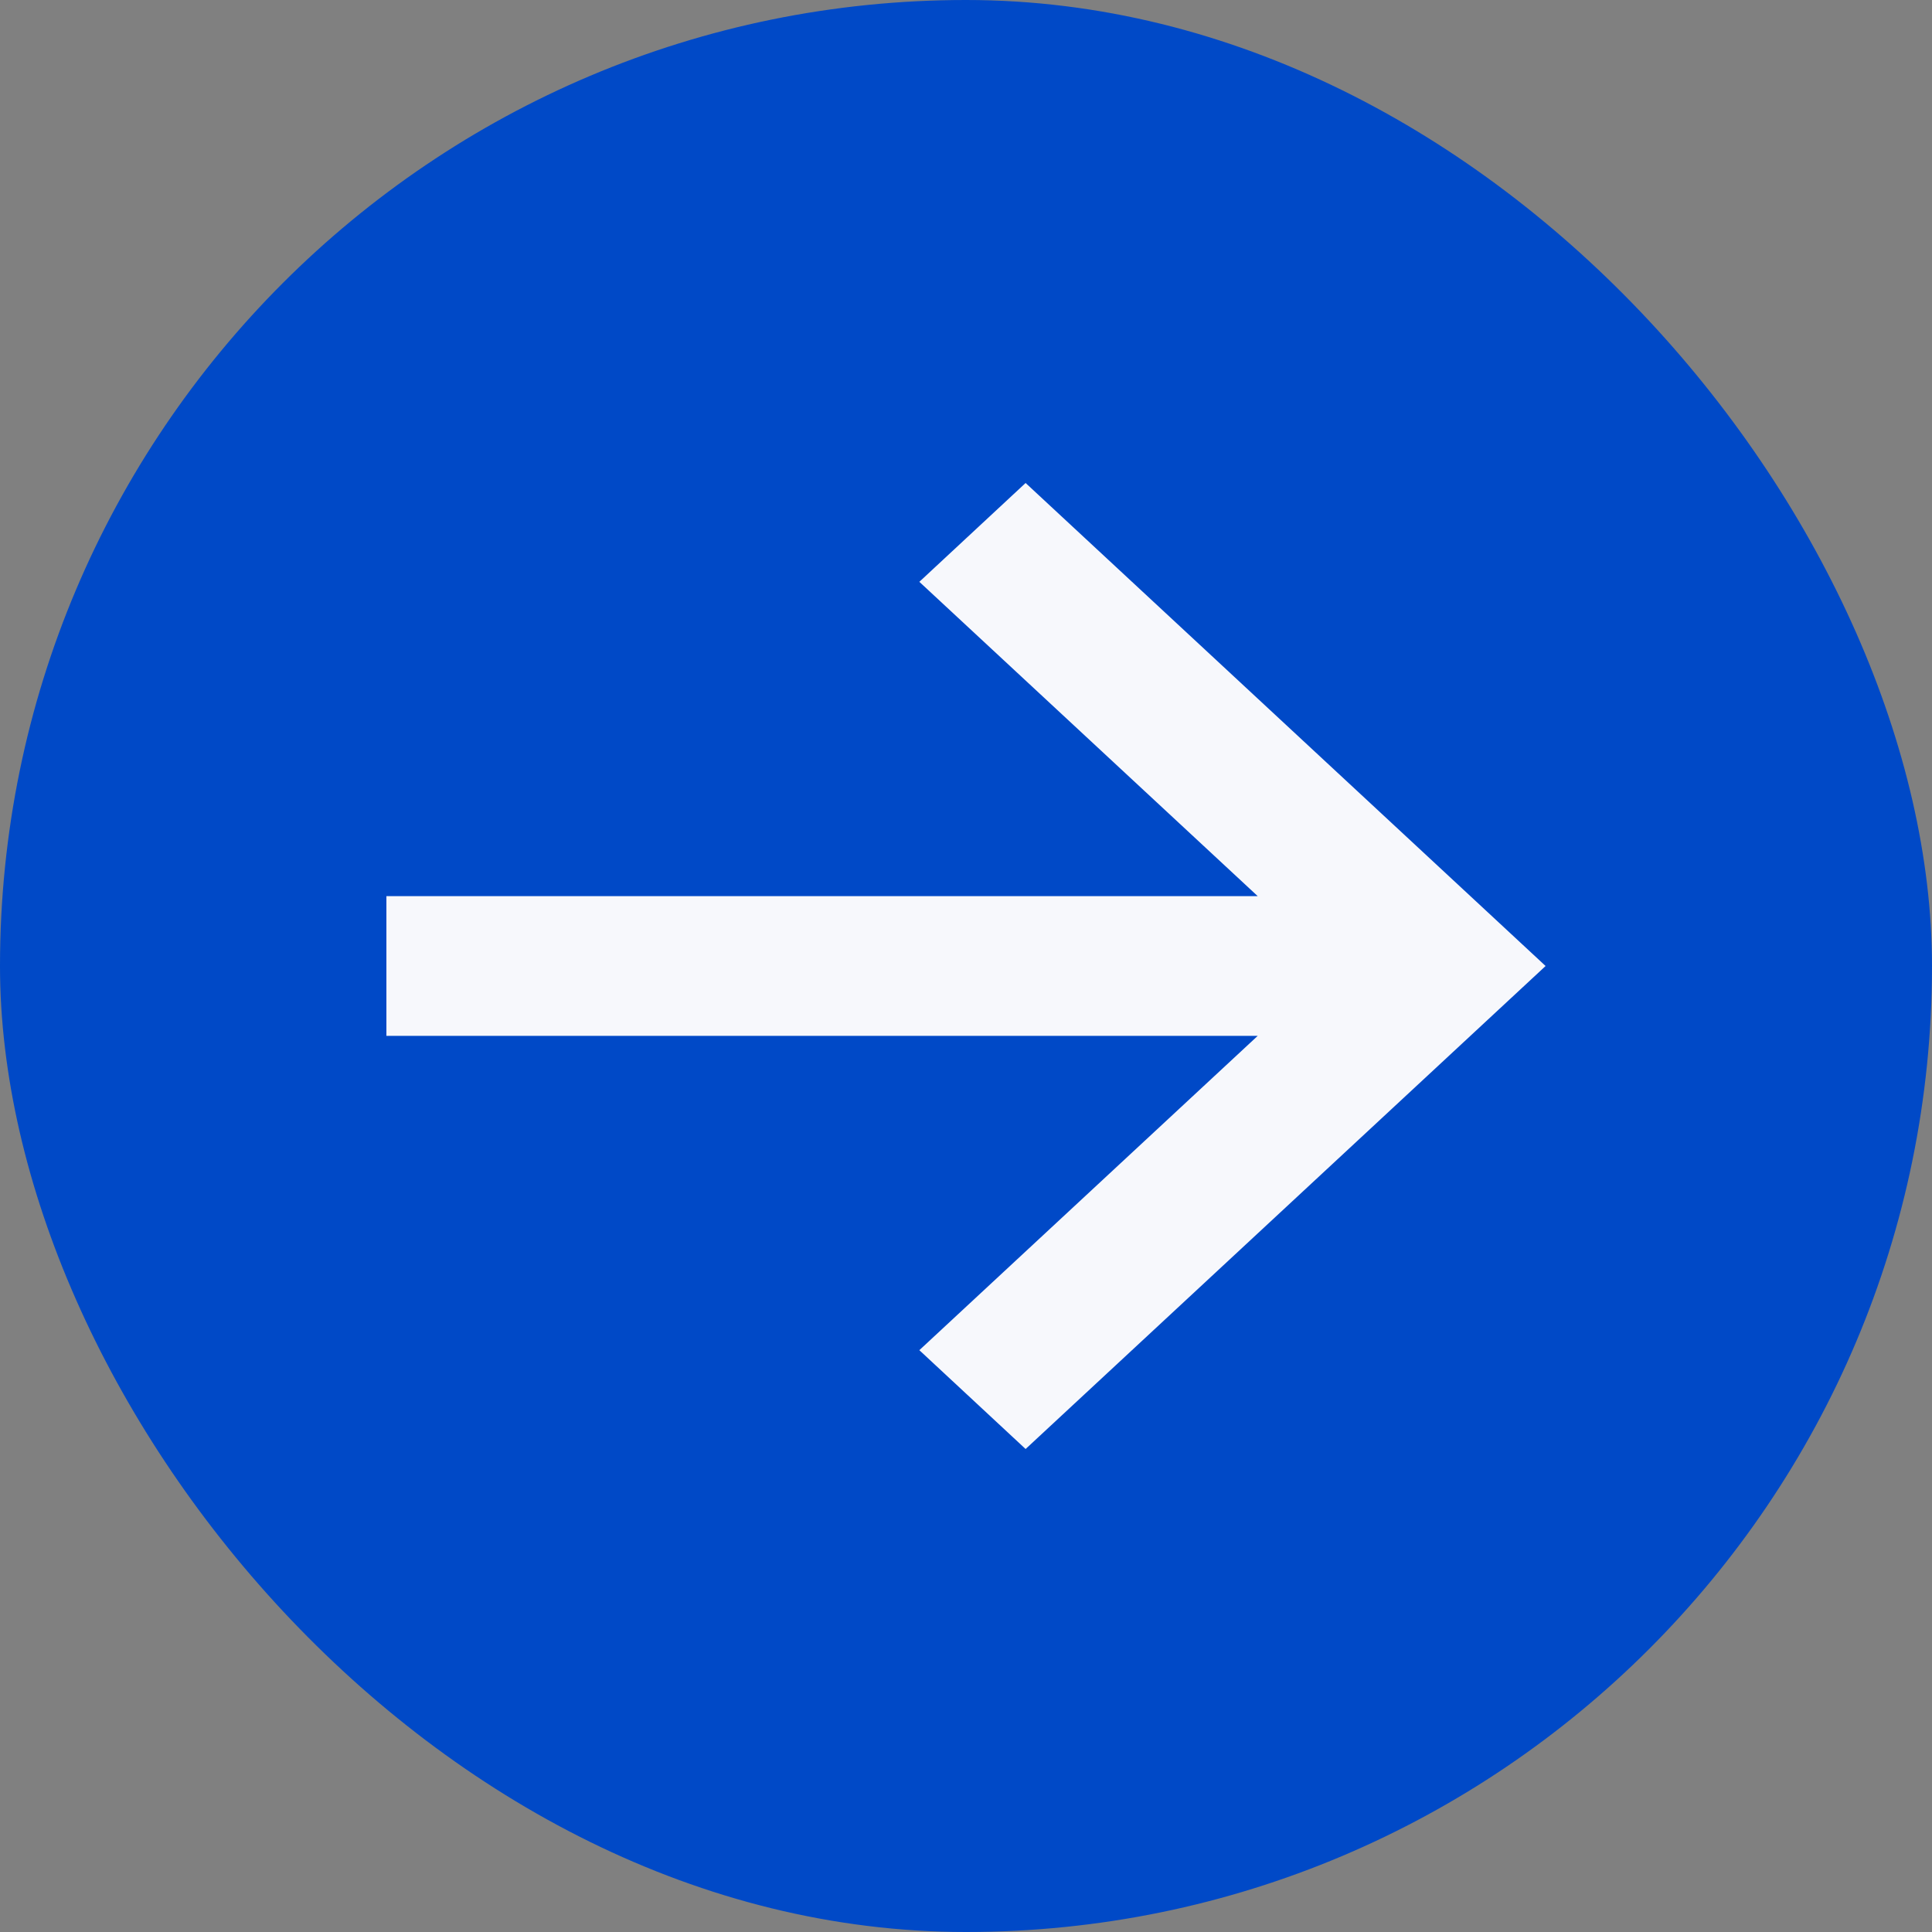
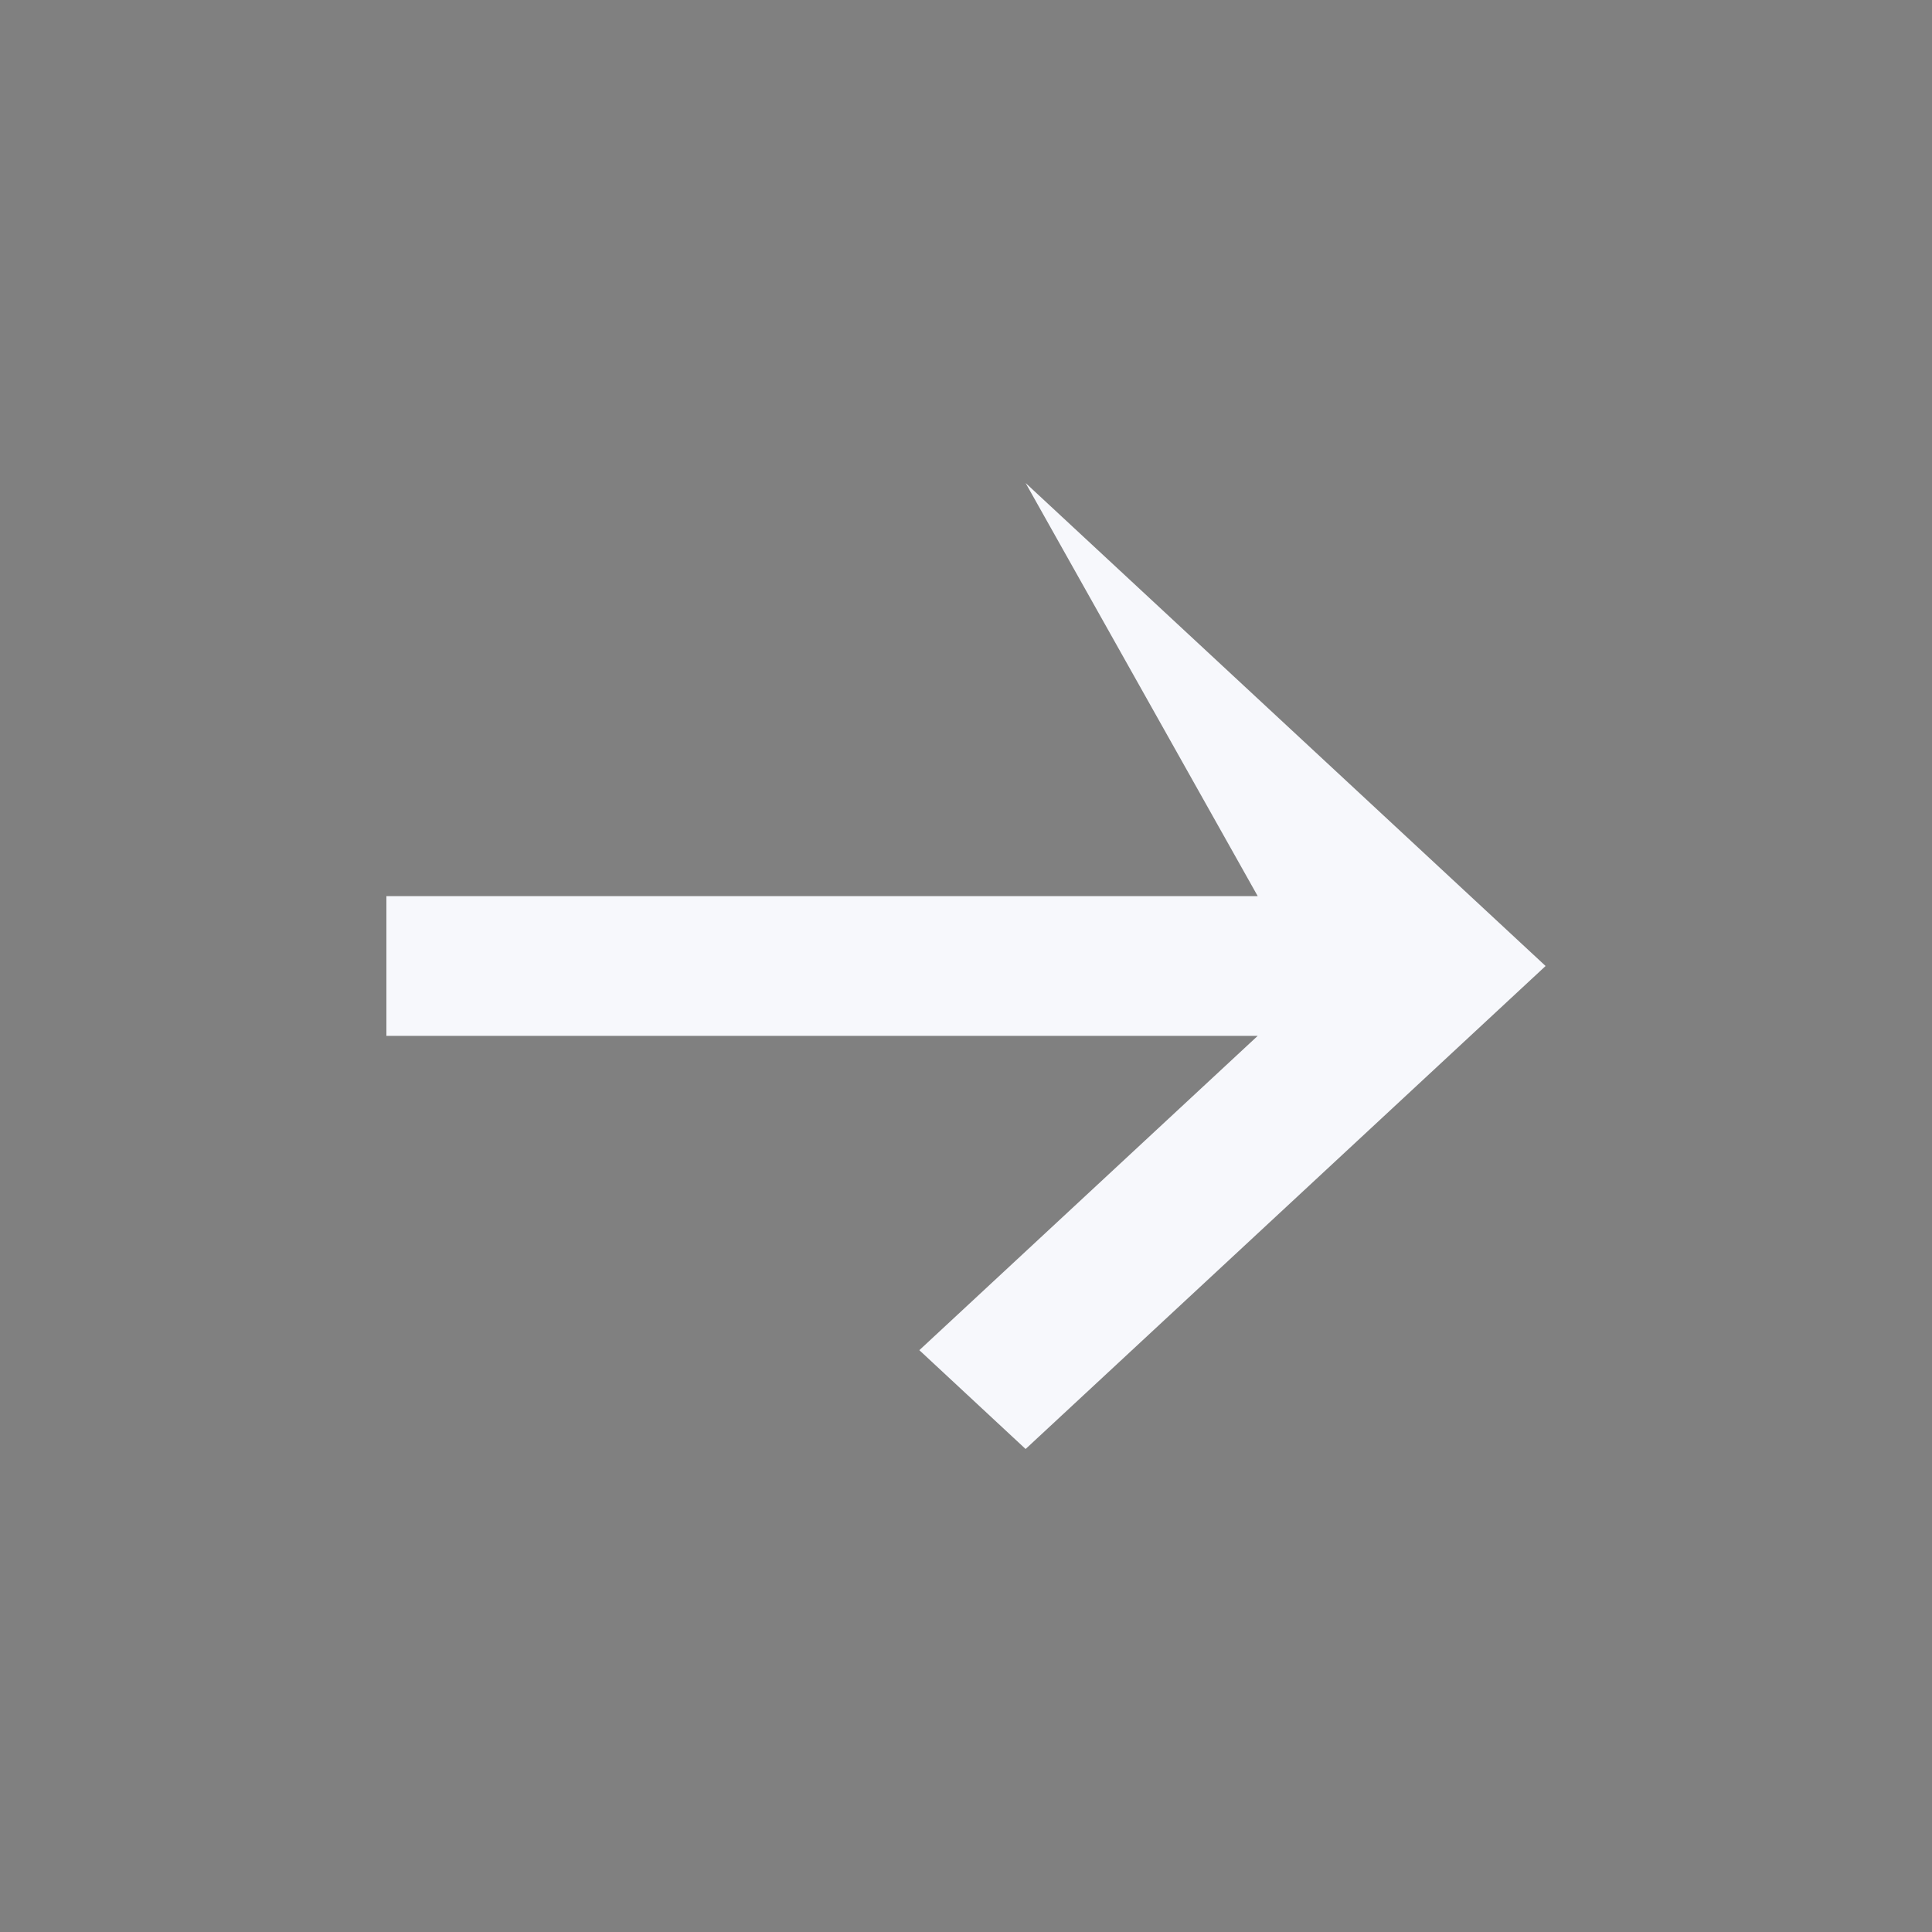
<svg xmlns="http://www.w3.org/2000/svg" width="20" height="20" viewBox="0 0 20 20" fill="none">
  <rect x="0" y="0" width="20" height="20" fill="#808080" stroke="none" />
-   <rect width="20" height="20" rx="10" fill="#0049C7" />
-   <path d="M4 9.277L13.02 9.277L9.517 6.023L10.617 5L16 10L10.617 15L9.517 13.977L13.02 10.723L4 10.723L4 9.277Z" fill="#F7F8FC" />
+   <path d="M4 9.277L13.02 9.277L10.617 5L16 10L10.617 15L9.517 13.977L13.02 10.723L4 10.723L4 9.277Z" fill="#F7F8FC" />
</svg>